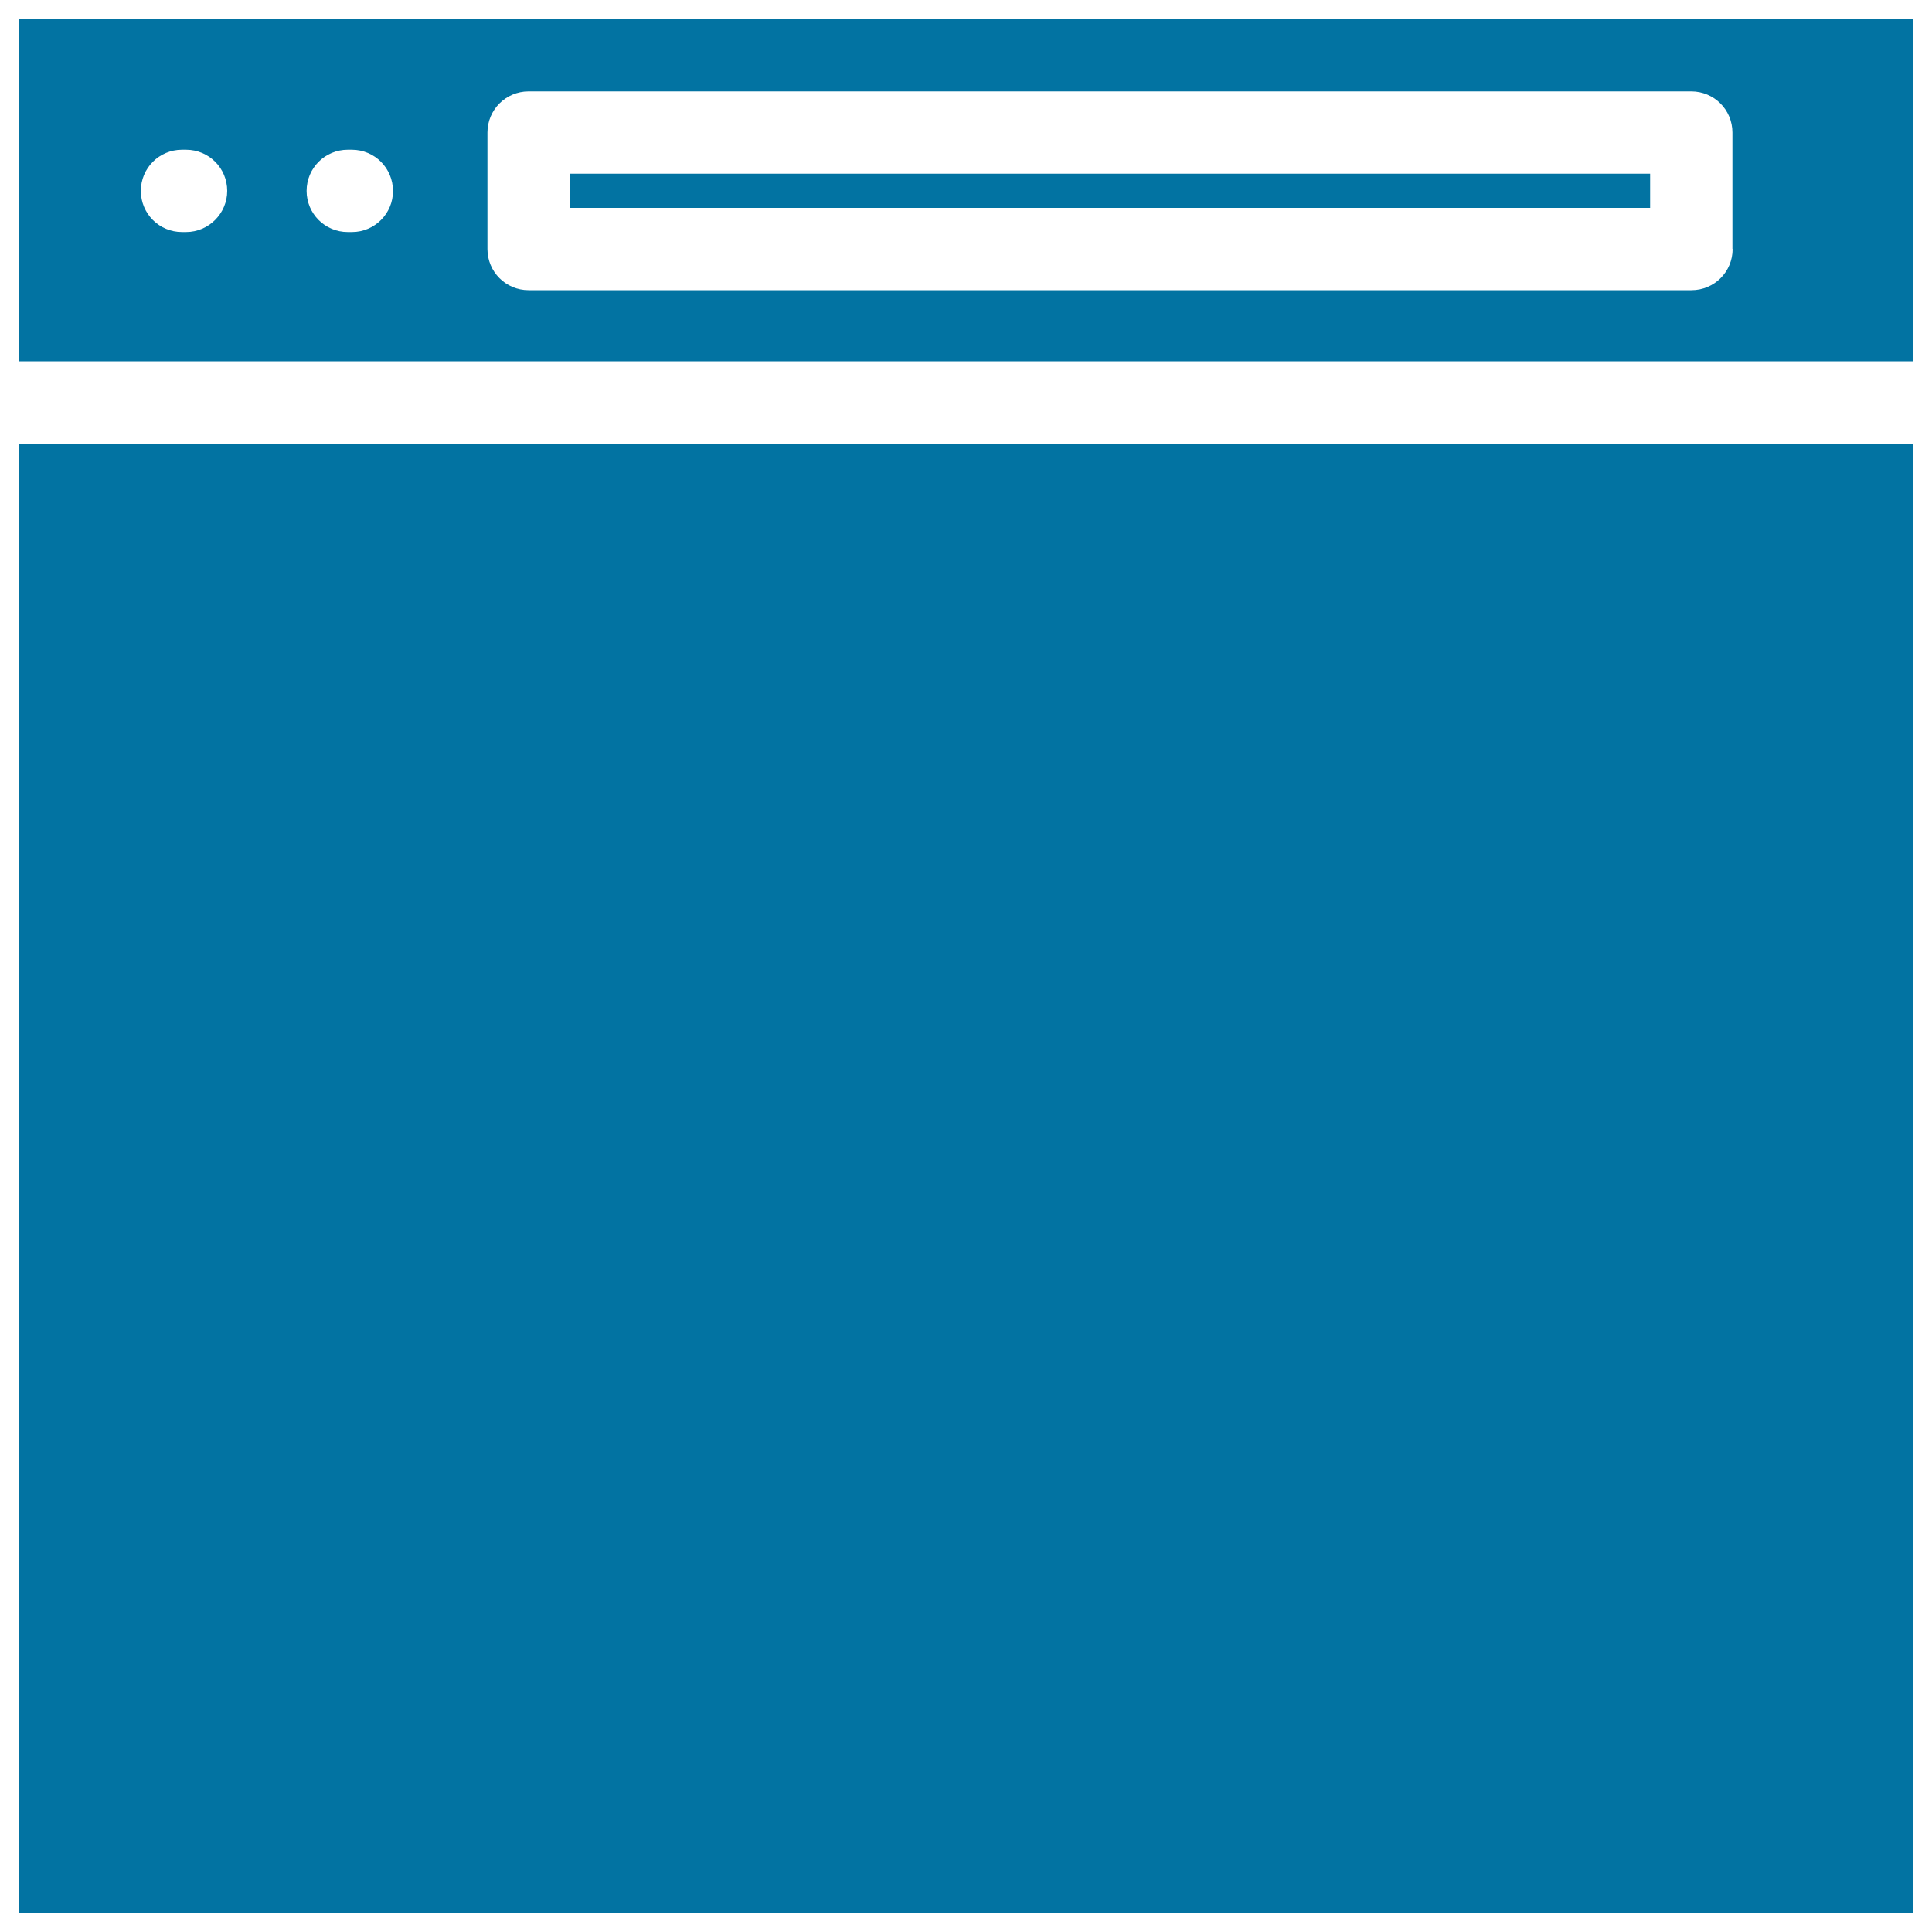
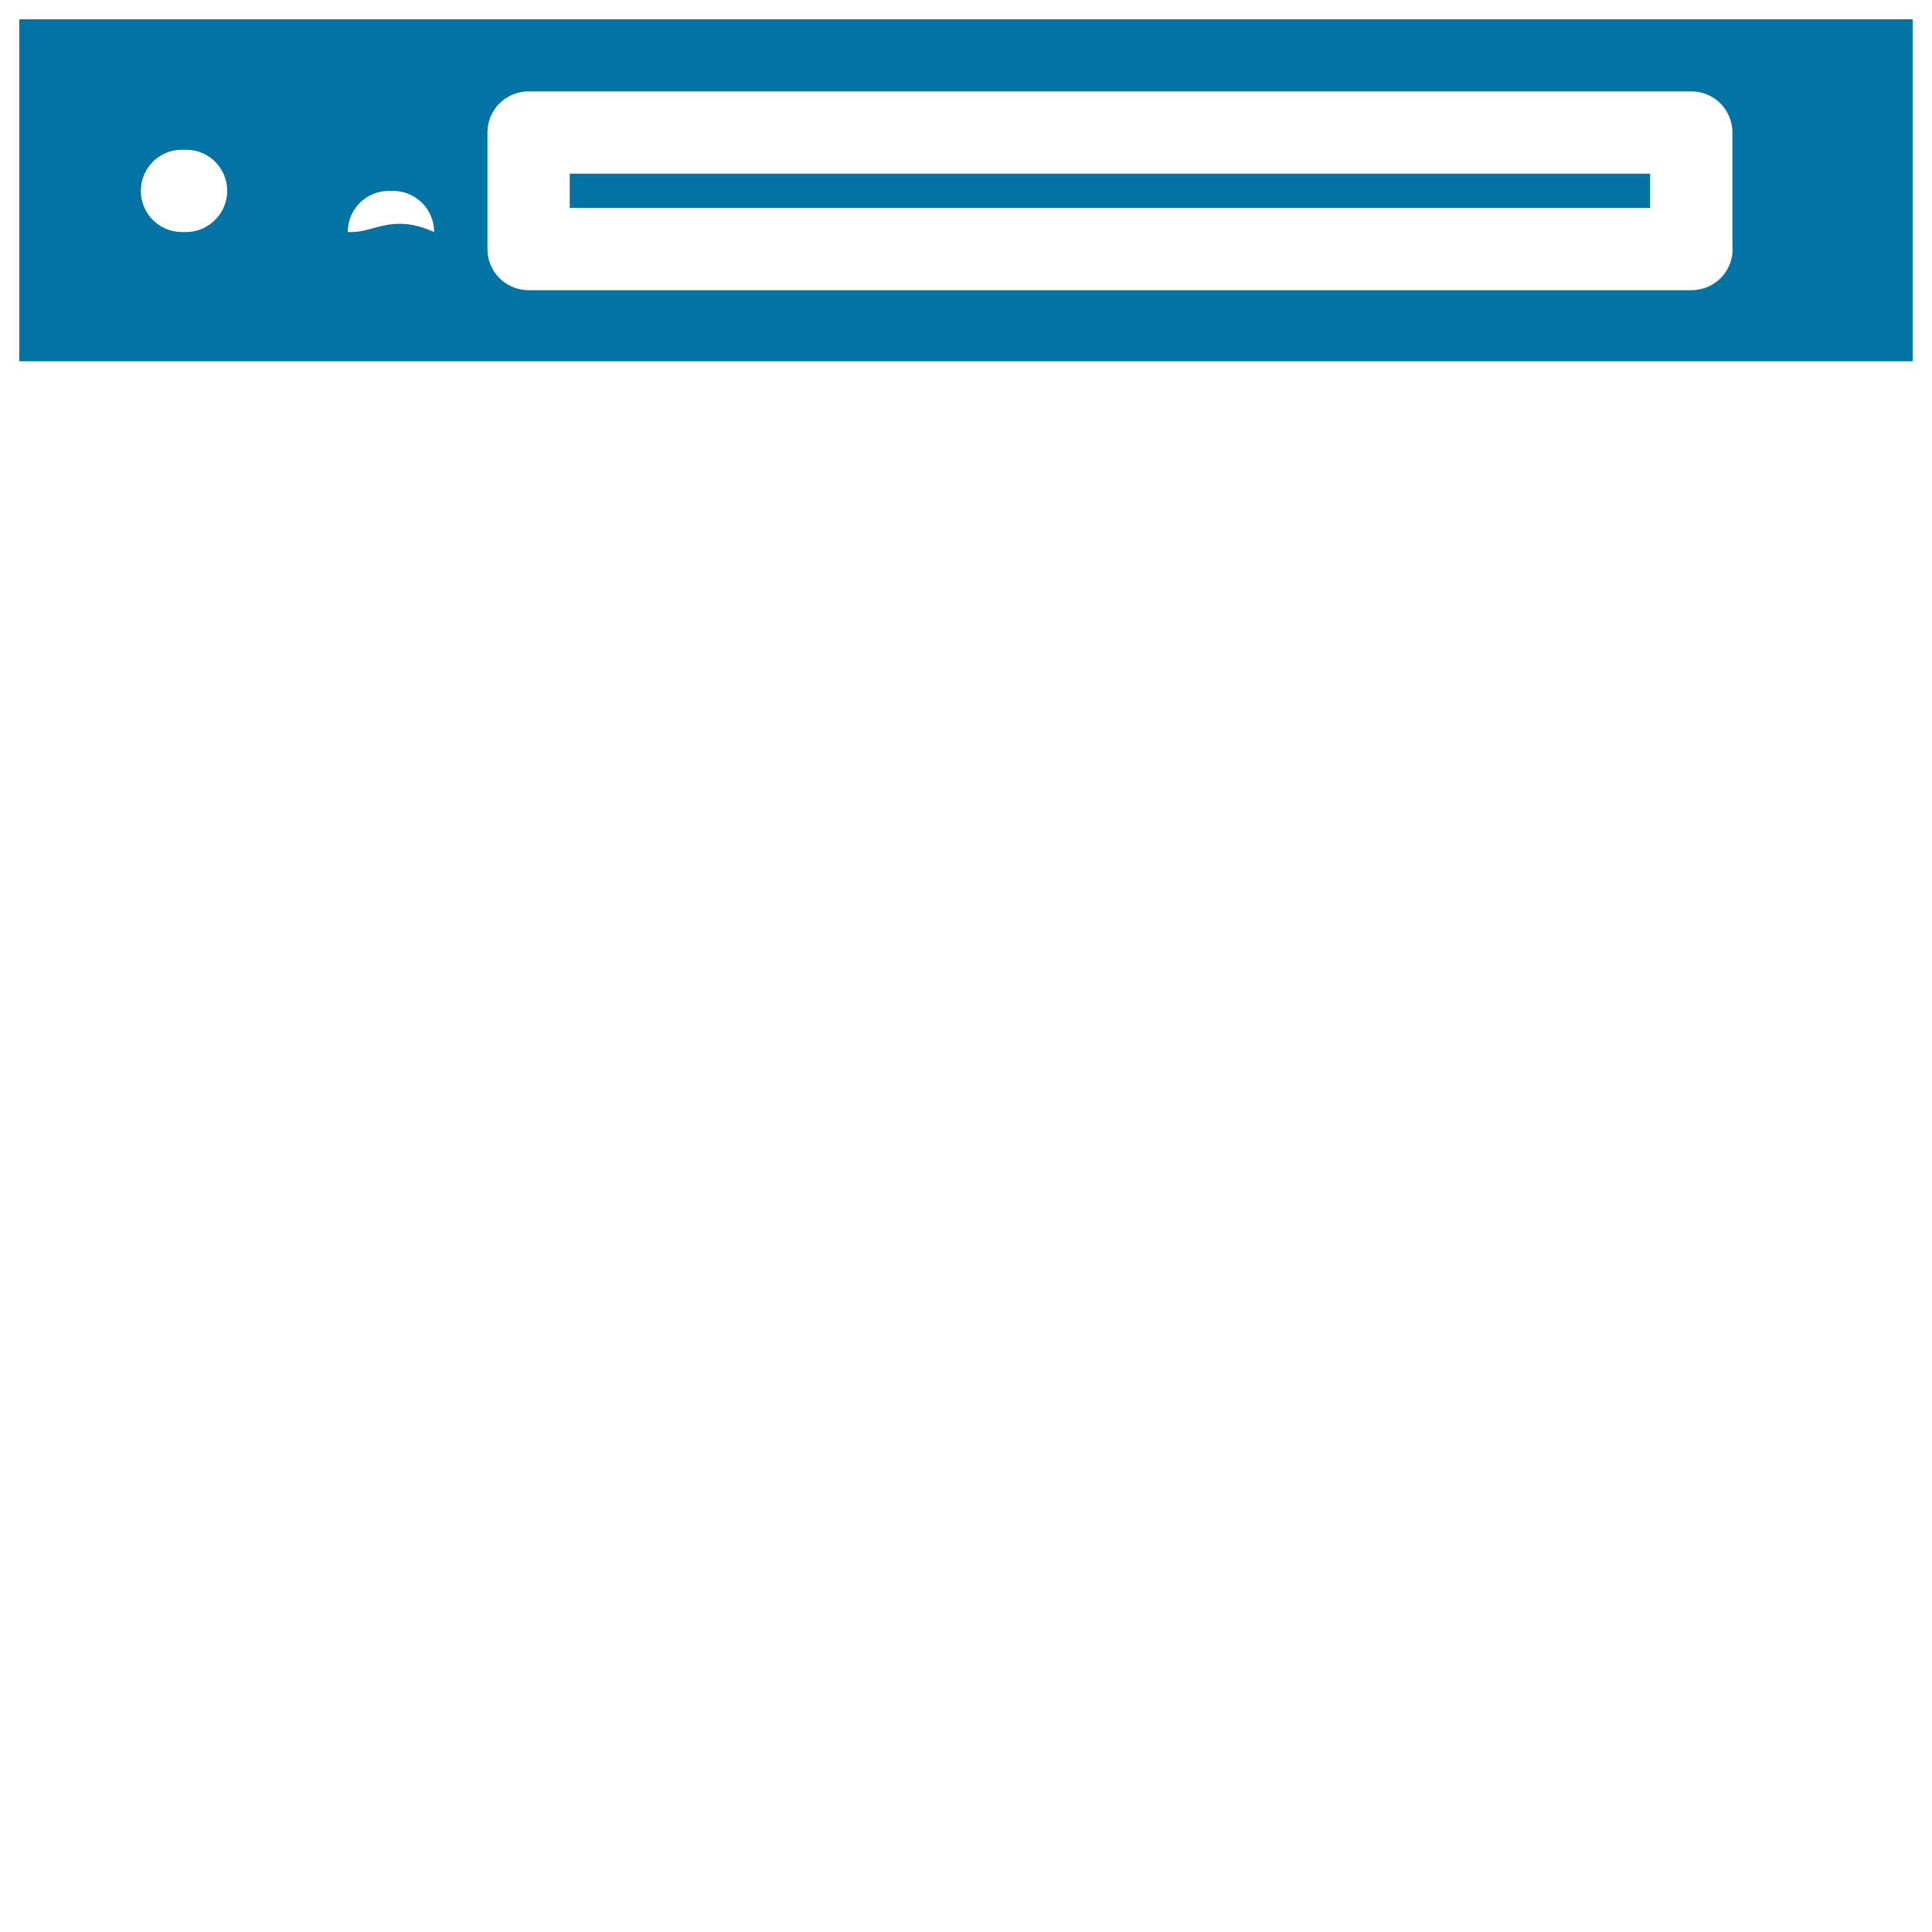
<svg xmlns="http://www.w3.org/2000/svg" viewBox="0 0 1000 1000" style="fill:#0273a2">
  <title>New Blank Web Page SVG icon</title>
  <g>
    <g>
      <rect x="294.9" y="89.9" width="559.2" height="17.7" />
-       <path d="M10,10v177h980V10H10z M96.3,120.1h-2.1c-11.8,0-21.3-9.5-21.3-21.3c0-11.8,9.5-21.3,21.3-21.3h2.1c11.8,0,21.3,9.5,21.3,21.3C117.6,110.5,108,120.1,96.3,120.1z M182.2,120.1H180c-11.8,0-21.3-9.5-21.3-21.3c0-11.8,9.5-21.3,21.3-21.3h2.1c11.8,0,21.3,9.5,21.3,21.3C203.5,110.5,193.9,120.1,182.2,120.1z M896.8,128.9c0,11.8-9.5,21.3-21.3,21.3H273.6c-11.8,0-21.3-9.5-21.3-21.3V68.6c0-11.8,9.5-21.3,21.3-21.3h601.8c11.8,0,21.3,9.5,21.3,21.3V128.9L896.8,128.9z" />
-       <rect x="10" y="229.6" width="980" height="760.4" />
+       <path d="M10,10v177h980V10H10z M96.3,120.1h-2.1c-11.8,0-21.3-9.5-21.3-21.3c0-11.8,9.5-21.3,21.3-21.3h2.1c11.8,0,21.3,9.5,21.3,21.3C117.6,110.5,108,120.1,96.3,120.1z M182.2,120.1H180c0-11.8,9.5-21.3,21.3-21.3h2.1c11.8,0,21.3,9.5,21.3,21.3C203.5,110.5,193.9,120.1,182.2,120.1z M896.8,128.9c0,11.8-9.5,21.3-21.3,21.3H273.6c-11.8,0-21.3-9.5-21.3-21.3V68.6c0-11.8,9.5-21.3,21.3-21.3h601.8c11.8,0,21.3,9.5,21.3,21.3V128.9L896.8,128.9z" />
    </g>
  </g>
</svg>